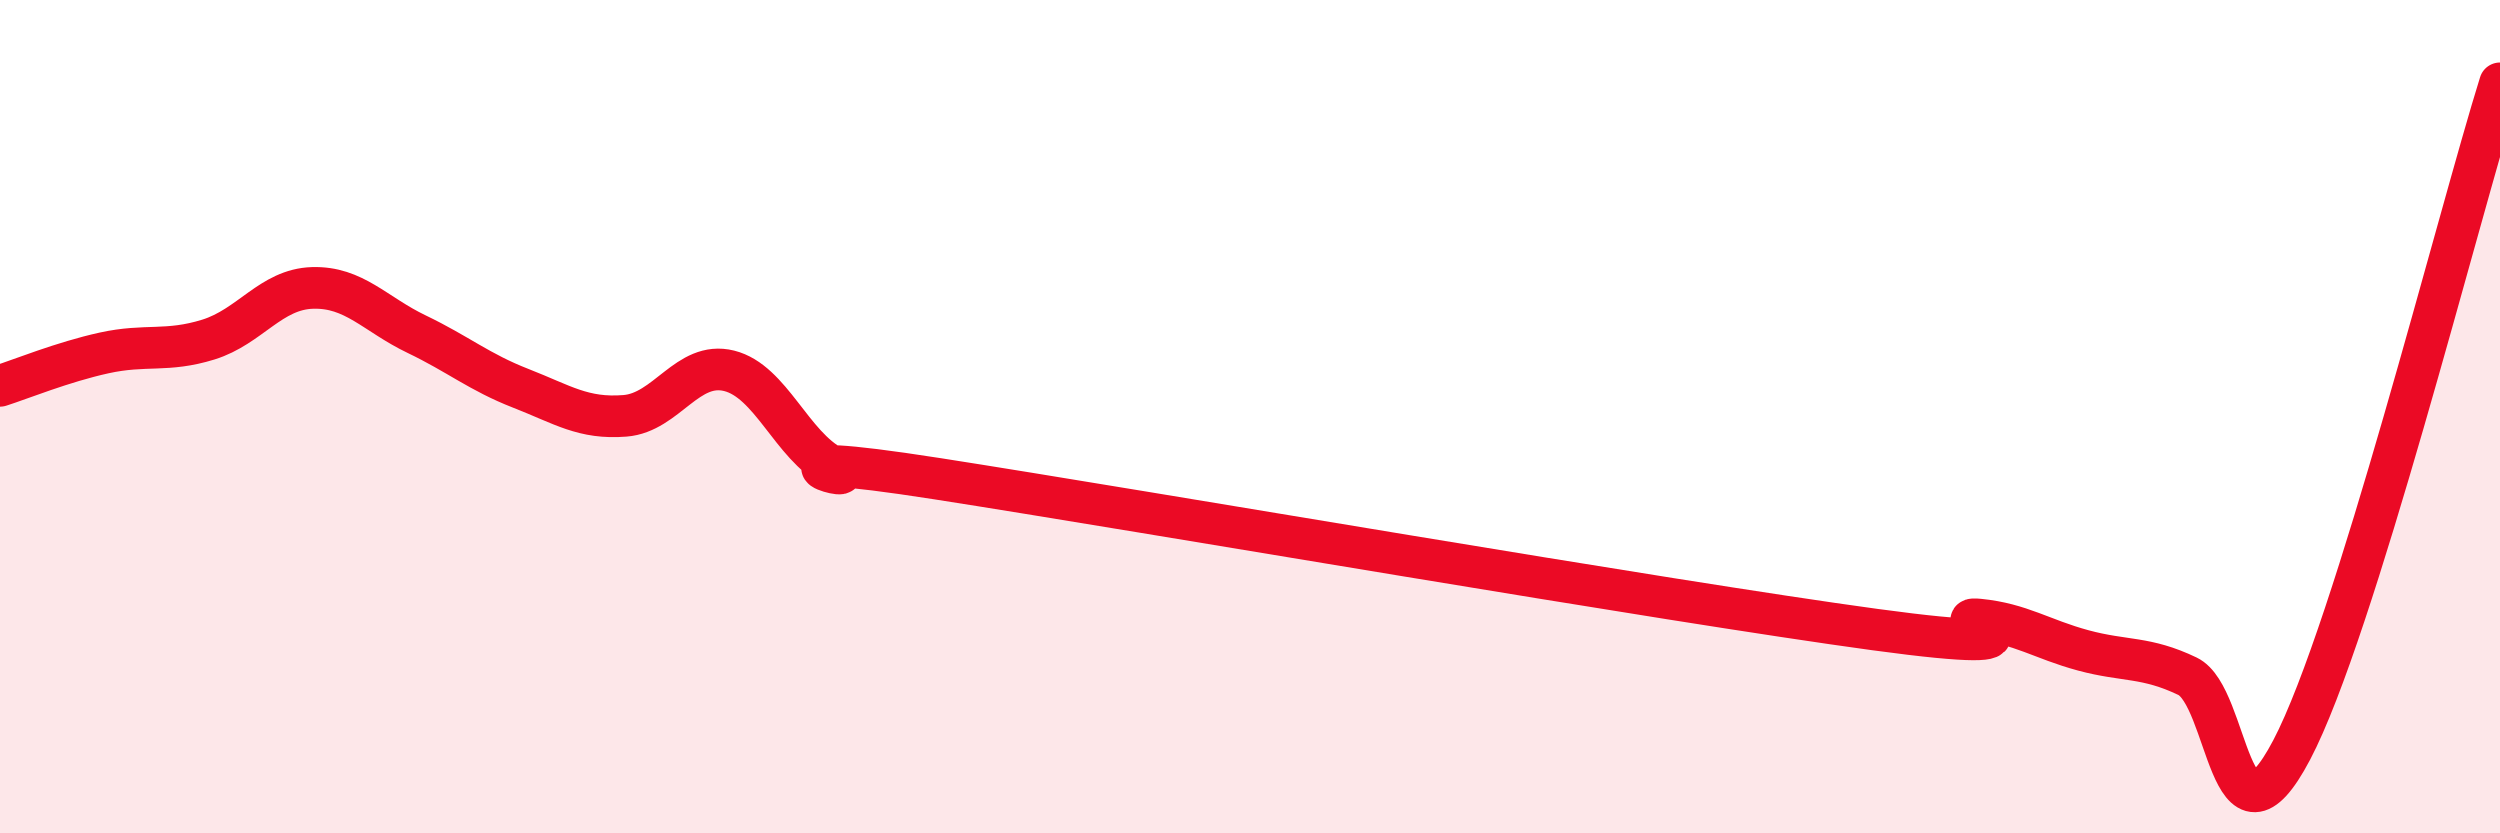
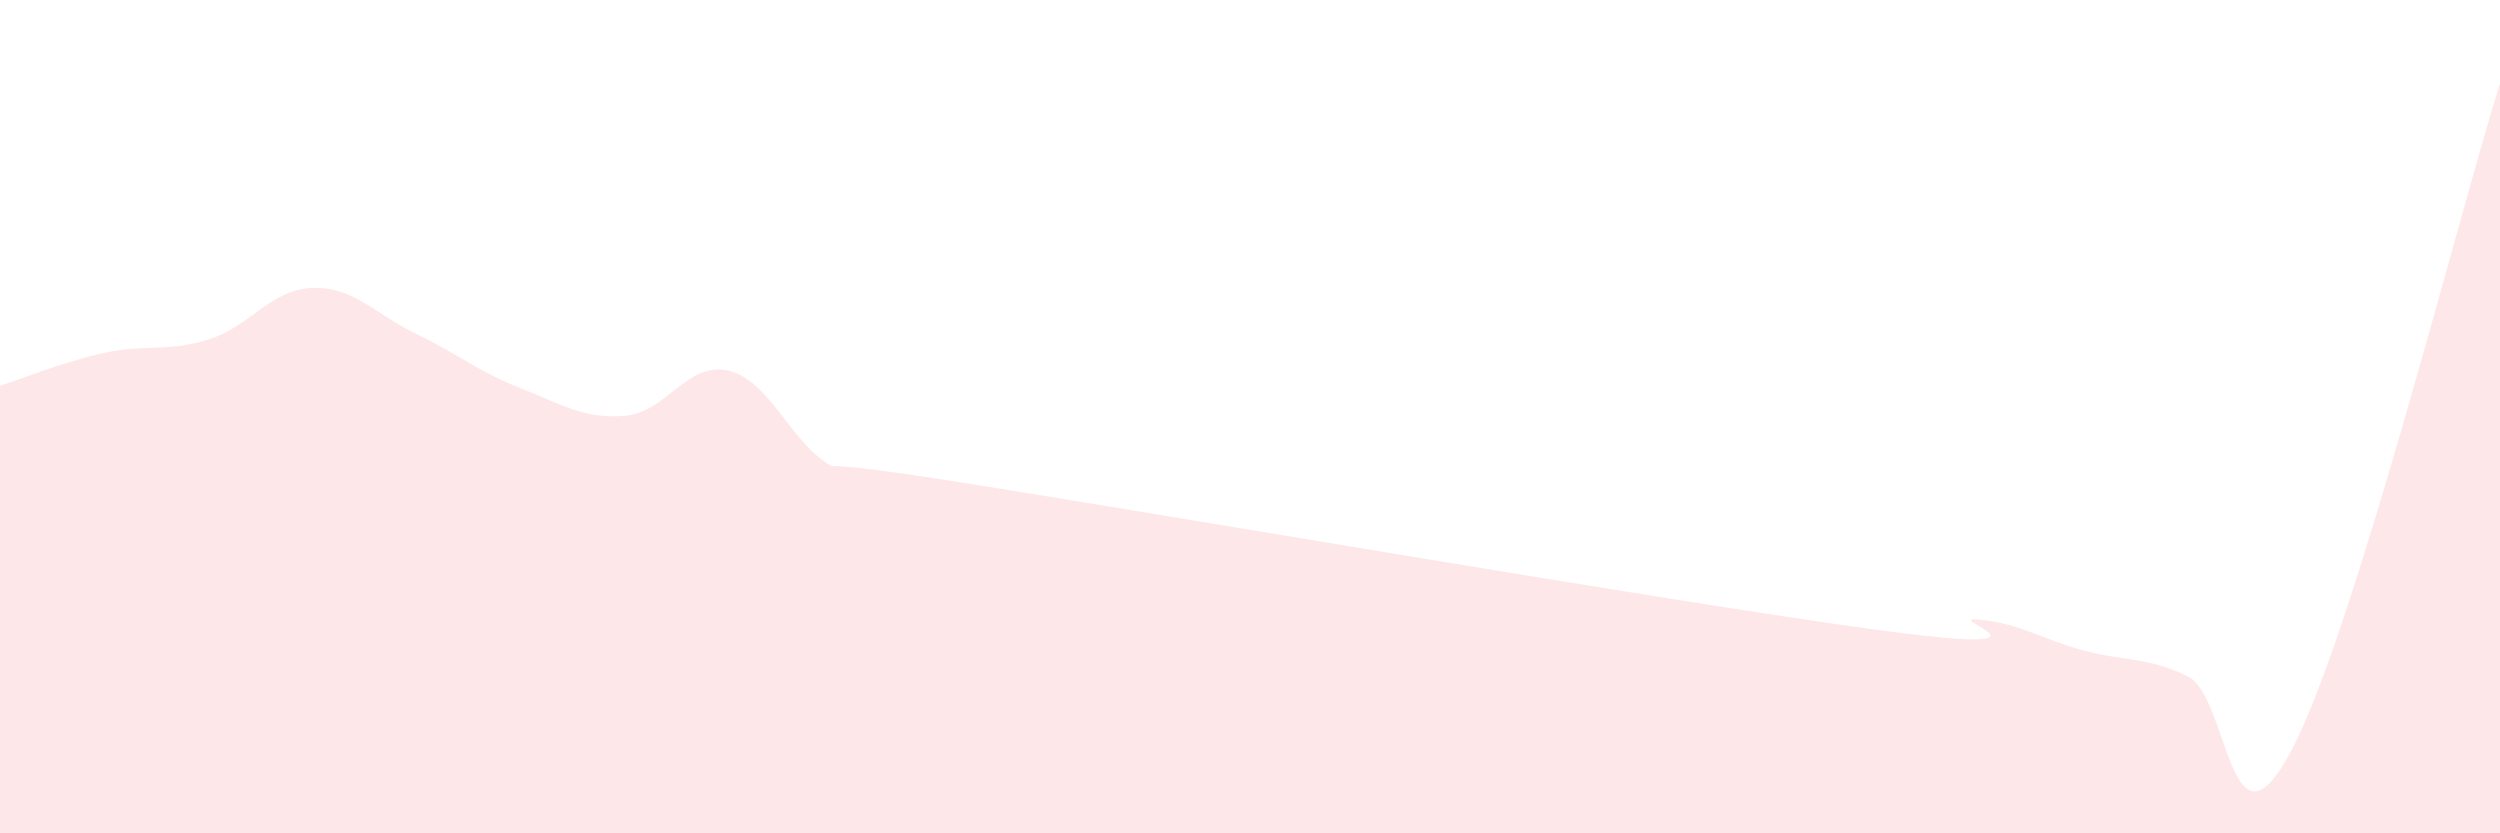
<svg xmlns="http://www.w3.org/2000/svg" width="60" height="20" viewBox="0 0 60 20">
  <path d="M 0,9.26 C 0.5,9.1 1.5,8.69 2.5,8.47 C 3.5,8.25 4,8.46 5,8.15 C 6,7.84 6.5,6.94 7.5,6.91 C 8.5,6.88 9,7.54 10,8.02 C 11,8.5 11.5,8.93 12.5,9.32 C 13.5,9.71 14,10.06 15,9.98 C 16,9.9 16.5,8.65 17.5,8.9 C 18.5,9.15 19,10.69 20,11.21 C 21,11.73 17.5,10.71 22.5,11.49 C 27.5,12.27 40,14.43 45,15.11 C 50,15.79 46.5,14.77 47.5,14.87 C 48.5,14.97 49,15.34 50,15.61 C 51,15.88 51.5,15.75 52.5,16.23 C 53.5,16.71 53.5,20.85 55,18 C 56.5,15.15 59,5.2 60,2L60 20L0 20Z" fill="#EB0A25" opacity="0.1" stroke-linecap="round" stroke-linejoin="round" />
-   <path d="M 0,9.26 C 0.5,9.1 1.5,8.69 2.5,8.47 C 3.5,8.25 4,8.46 5,8.15 C 6,7.84 6.5,6.94 7.5,6.91 C 8.5,6.88 9,7.54 10,8.02 C 11,8.5 11.5,8.93 12.5,9.32 C 13.5,9.71 14,10.06 15,9.98 C 16,9.9 16.5,8.65 17.5,8.9 C 18.5,9.15 19,10.69 20,11.21 C 21,11.73 17.5,10.71 22.5,11.49 C 27.5,12.27 40,14.43 45,15.11 C 50,15.79 46.5,14.77 47.5,14.87 C 48.5,14.97 49,15.34 50,15.61 C 51,15.88 51.5,15.75 52.5,16.23 C 53.5,16.71 53.5,20.85 55,18 C 56.5,15.15 59,5.2 60,2" stroke="#EB0A25" stroke-width="1" fill="none" stroke-linecap="round" stroke-linejoin="round" />
</svg>